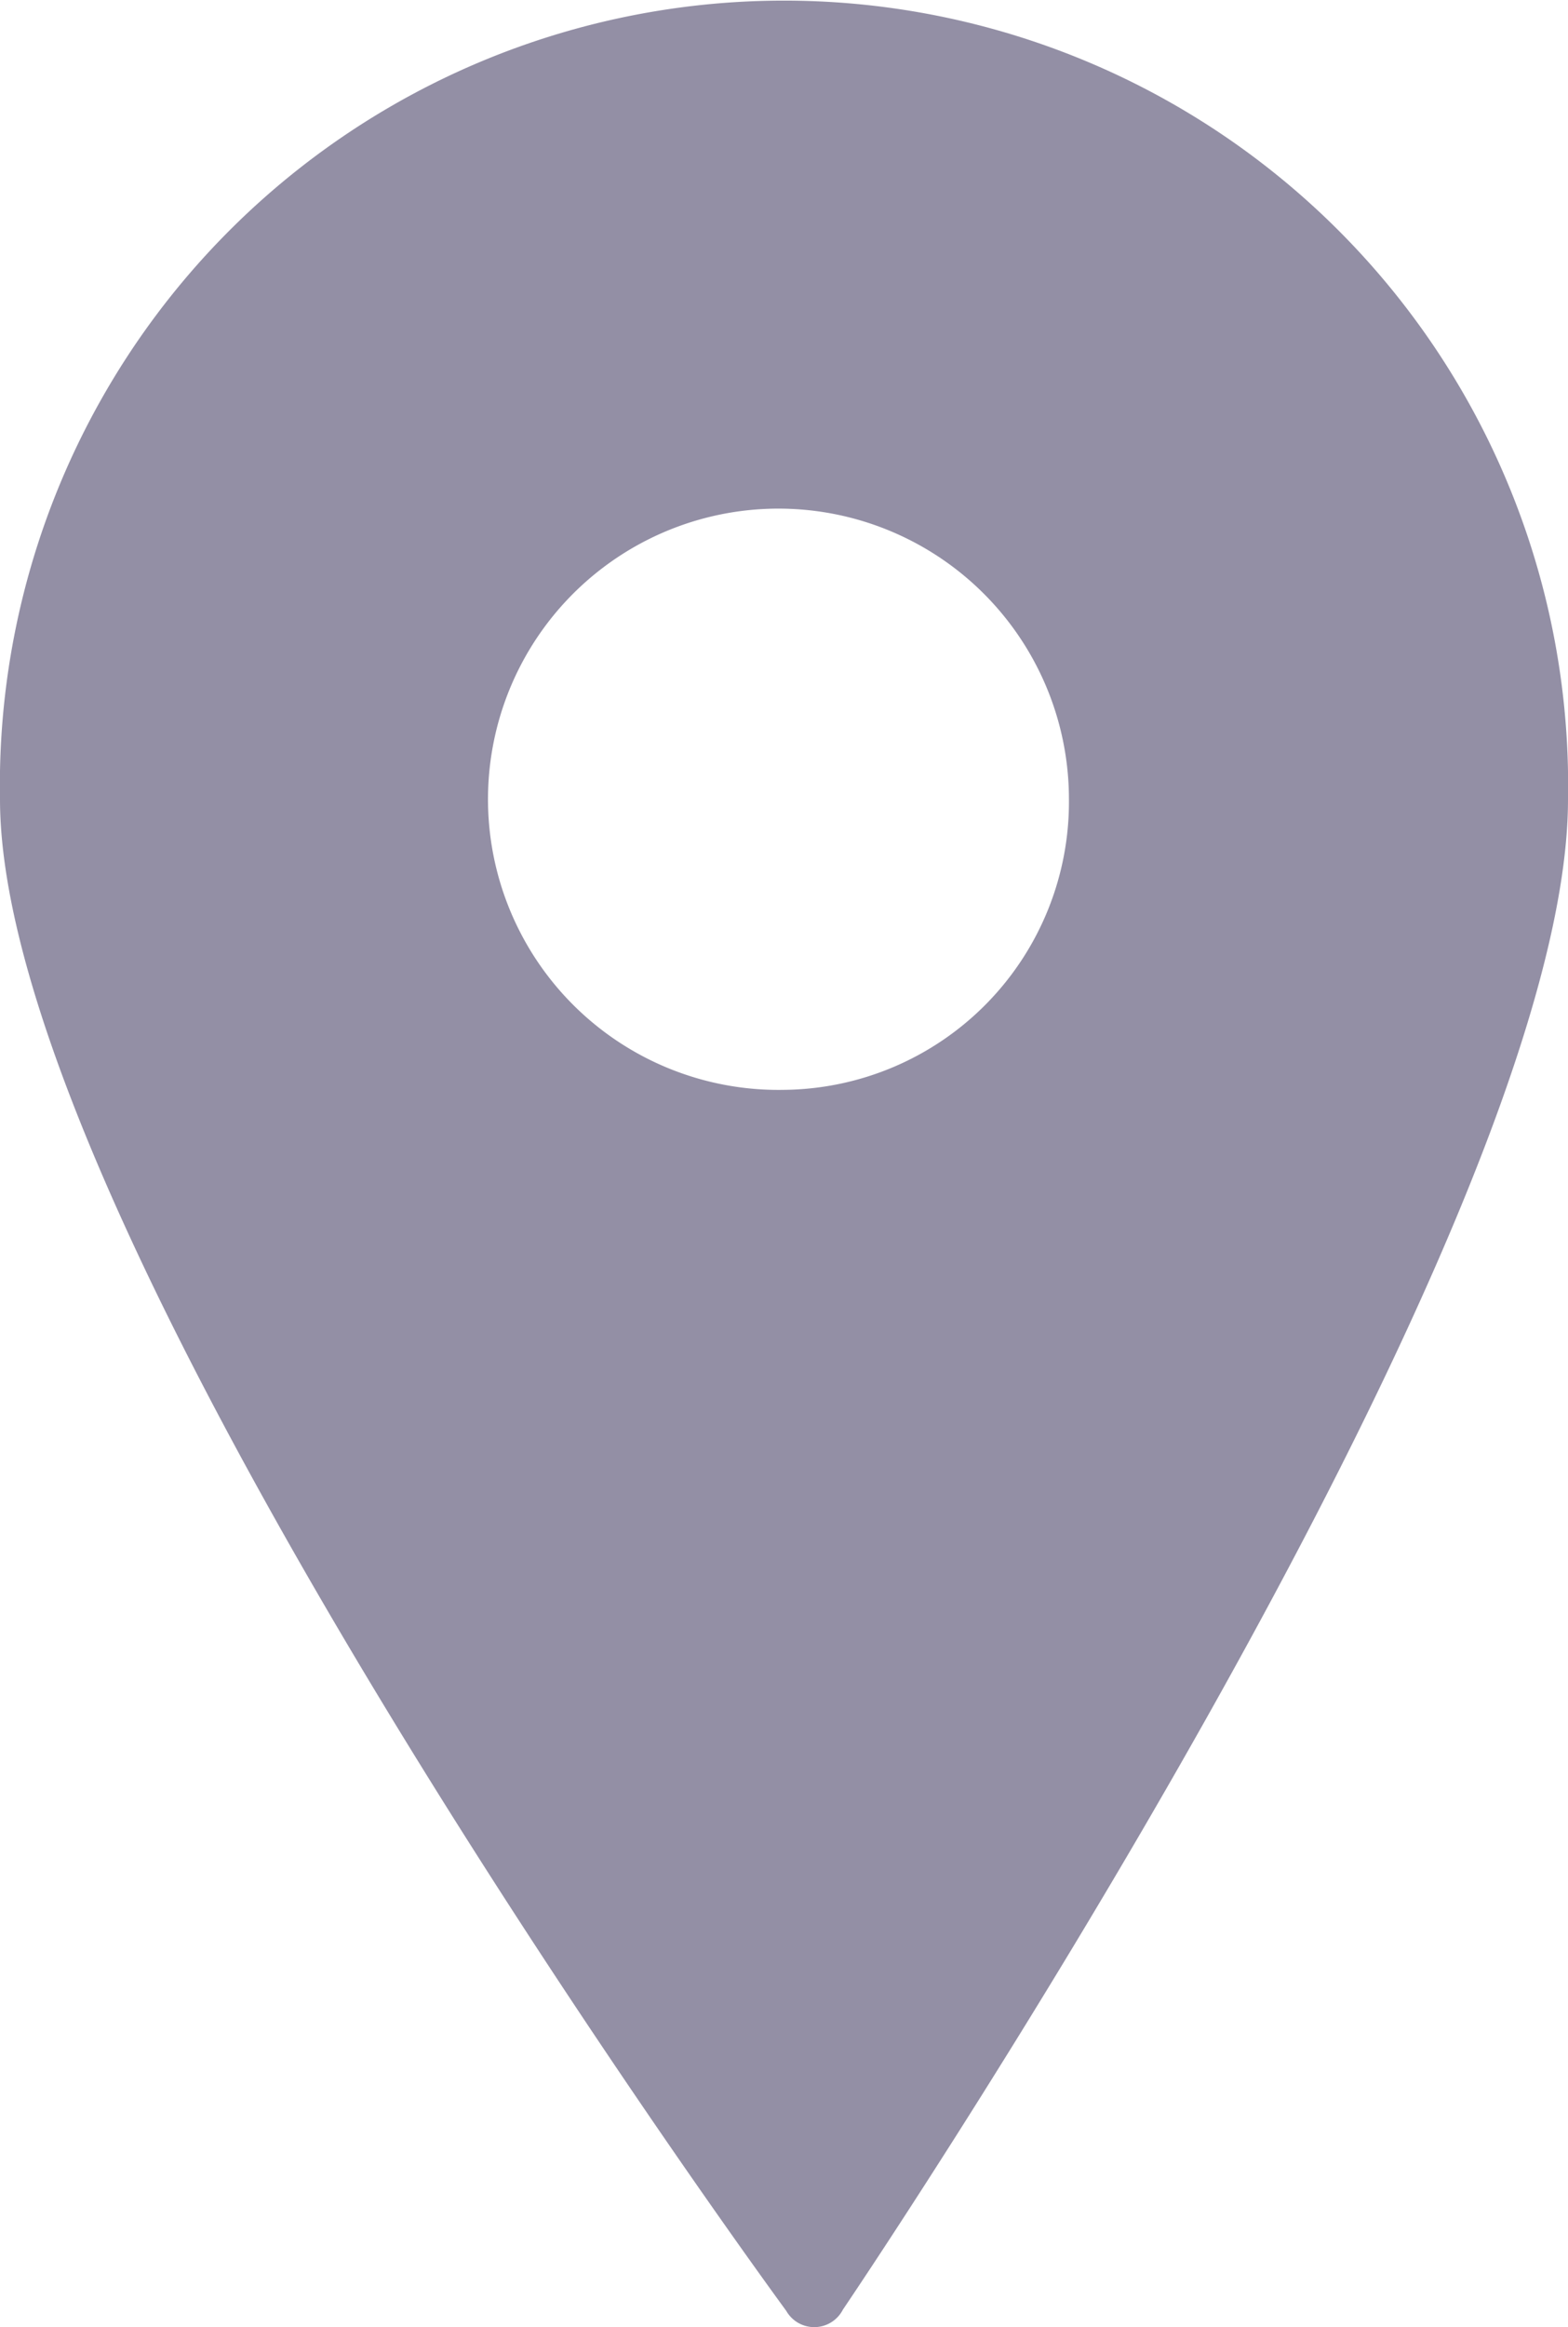
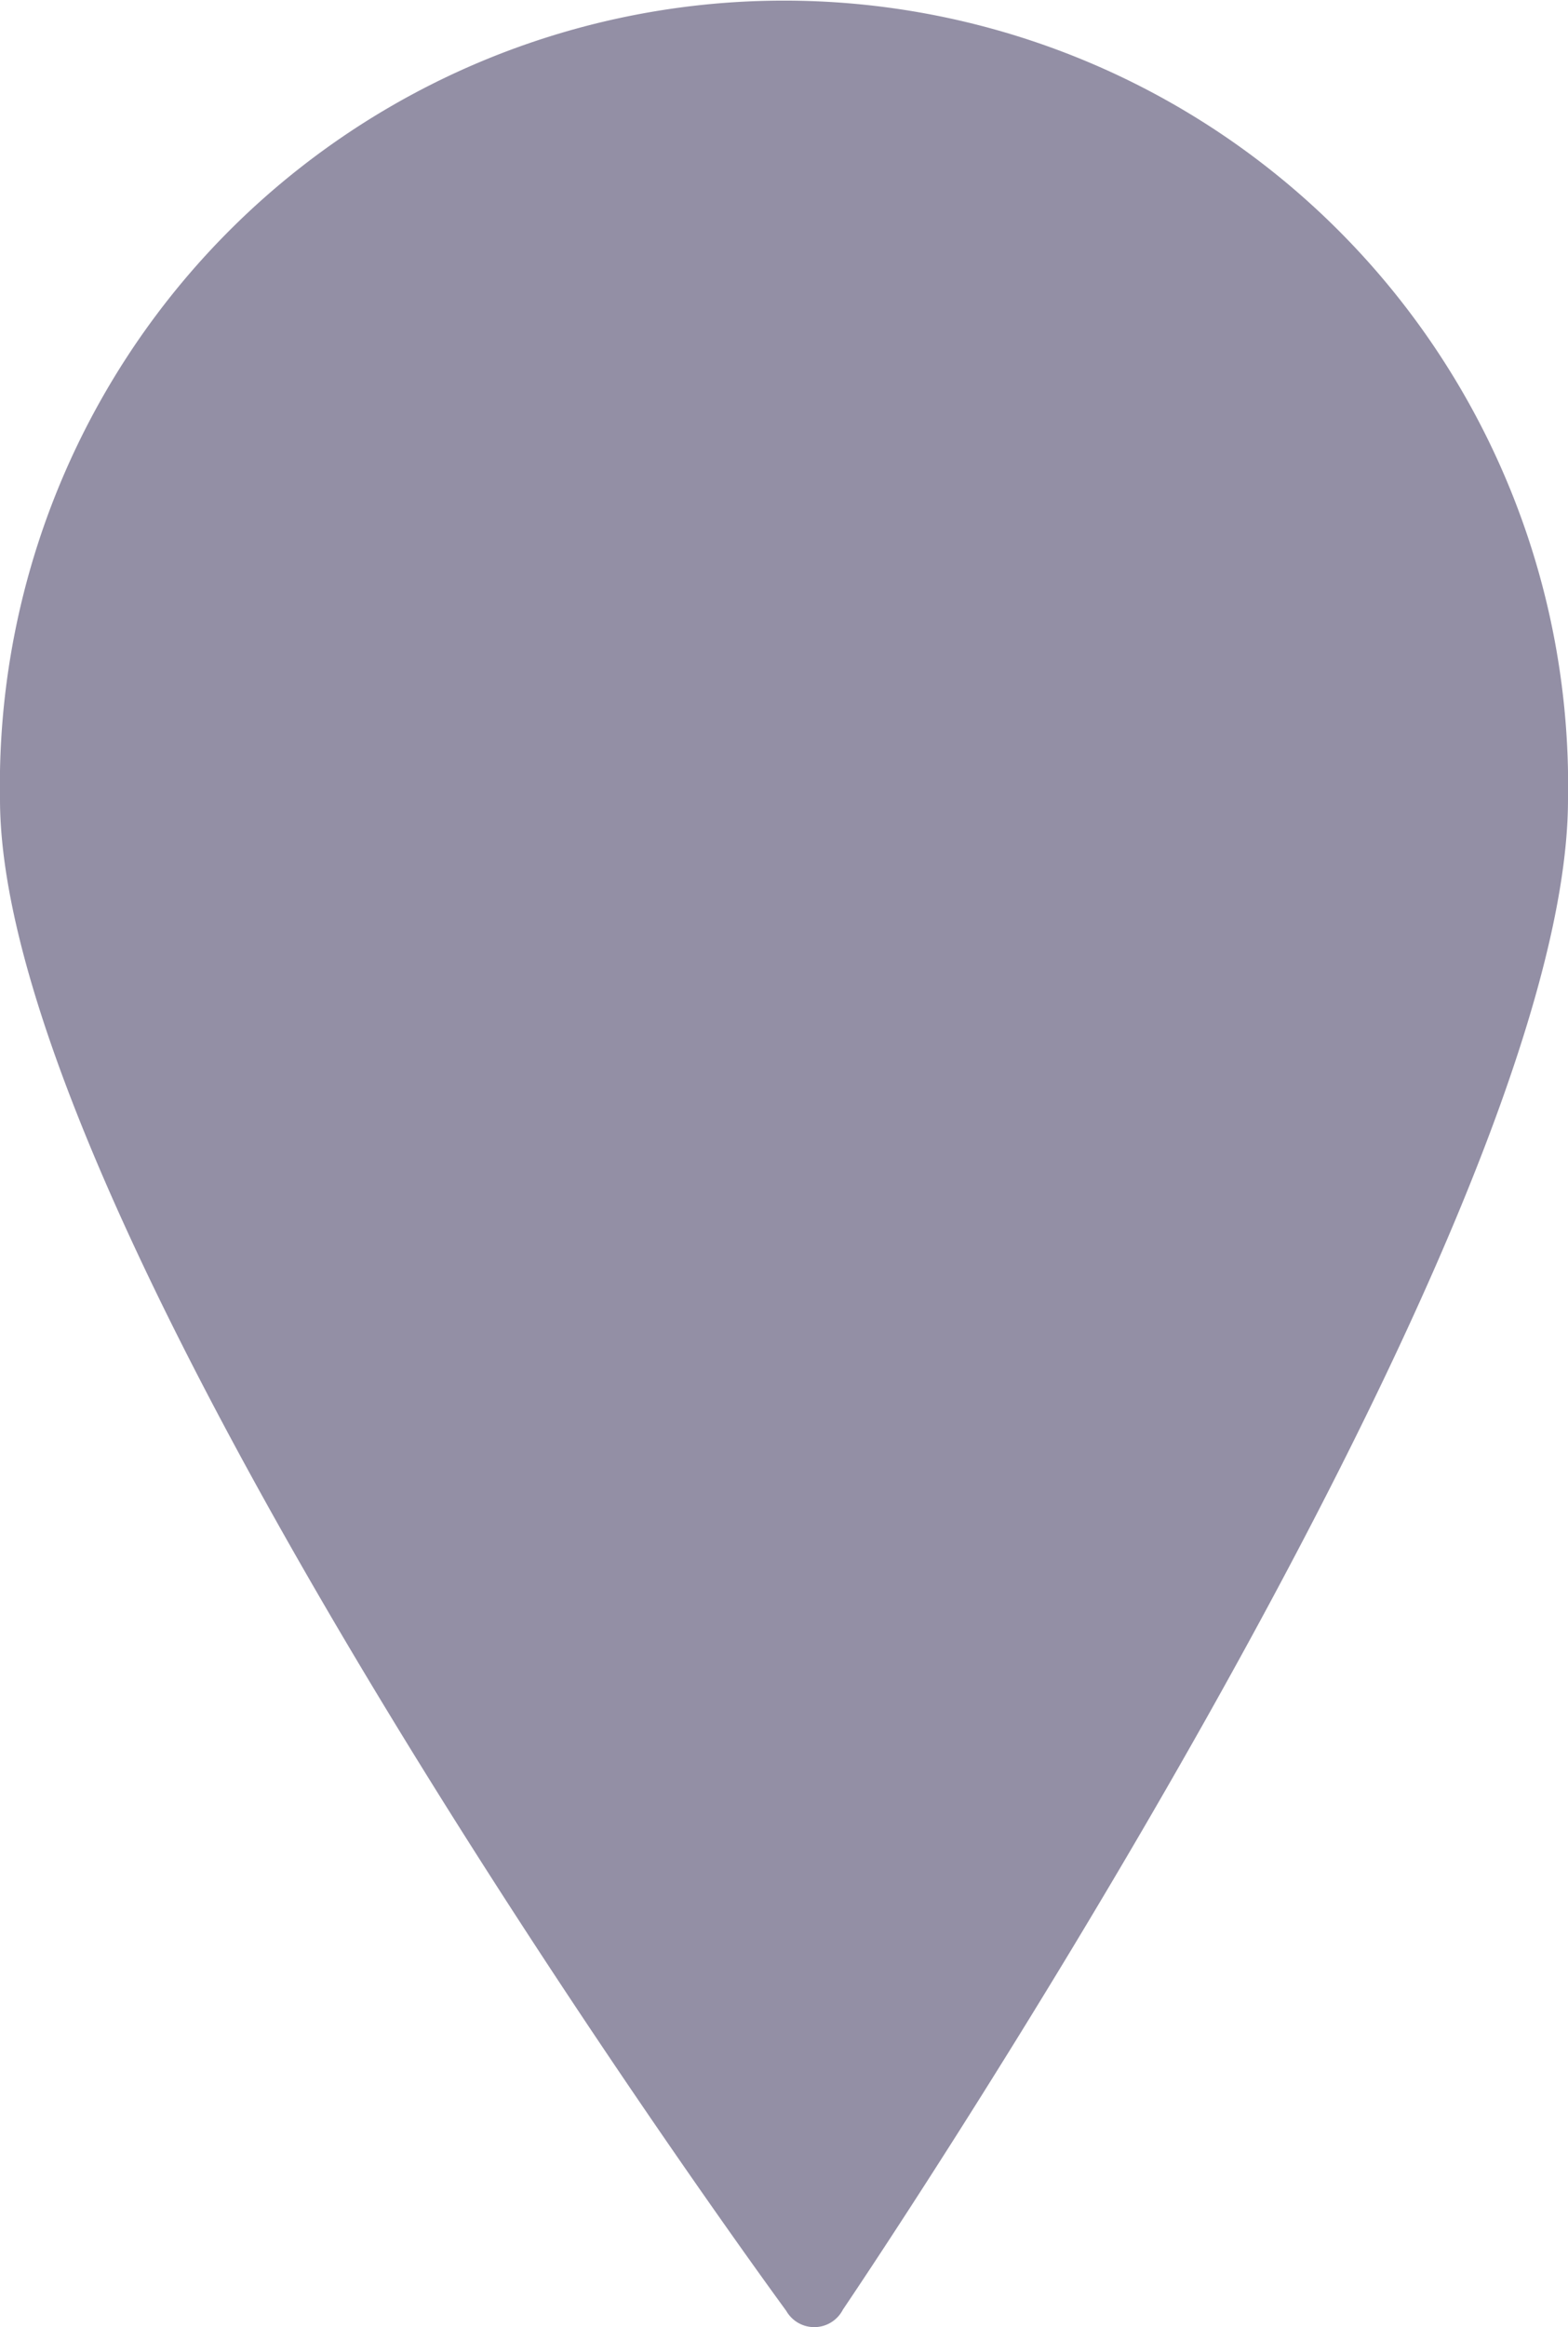
<svg xmlns="http://www.w3.org/2000/svg" viewBox="0 0 31.309 46.441">
  <title>mapicon</title>
-   <path d="M35.9,52.869S50.378,31.536,50.378,22.728a15.657,15.657,0,1,0-31.309,0c0,8.808,15.7,30.167,15.7,30.167A0.643,0.643,0,0,0,35.9,52.869Zm-1.18-24.341a5.8,5.8,0,1,1,5.693-5.8A5.747,5.747,0,0,1,34.723,28.528Z" transform="translate(-19.069 -6.779)" style="fill:#28214d;opacity:0.5" />
+   <path d="M35.9,52.869S50.378,31.536,50.378,22.728a15.657,15.657,0,1,0-31.309,0c0,8.808,15.7,30.167,15.7,30.167A0.643,0.643,0,0,0,35.9,52.869Zm-1.18-24.341A5.747,5.747,0,0,1,34.723,28.528Z" transform="translate(-19.069 -6.779)" style="fill:#28214d;opacity:0.5" />
</svg>